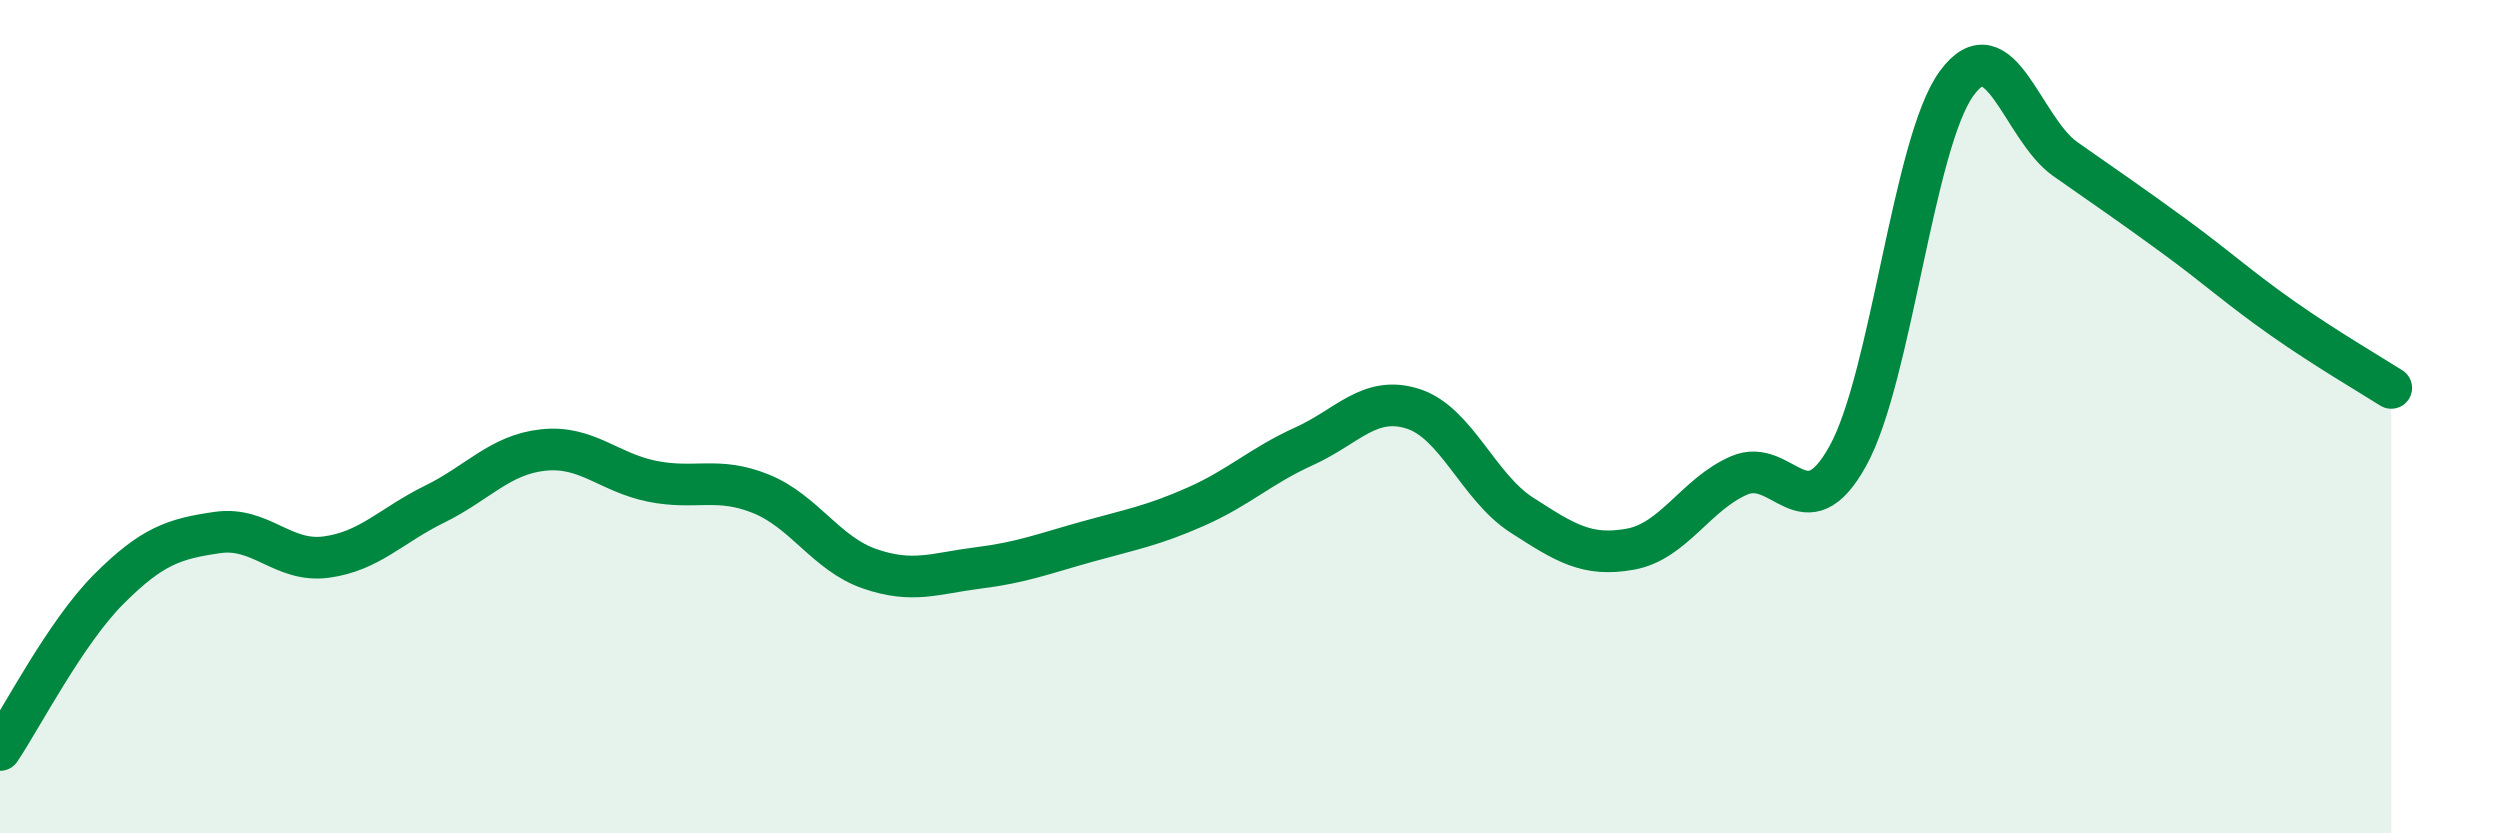
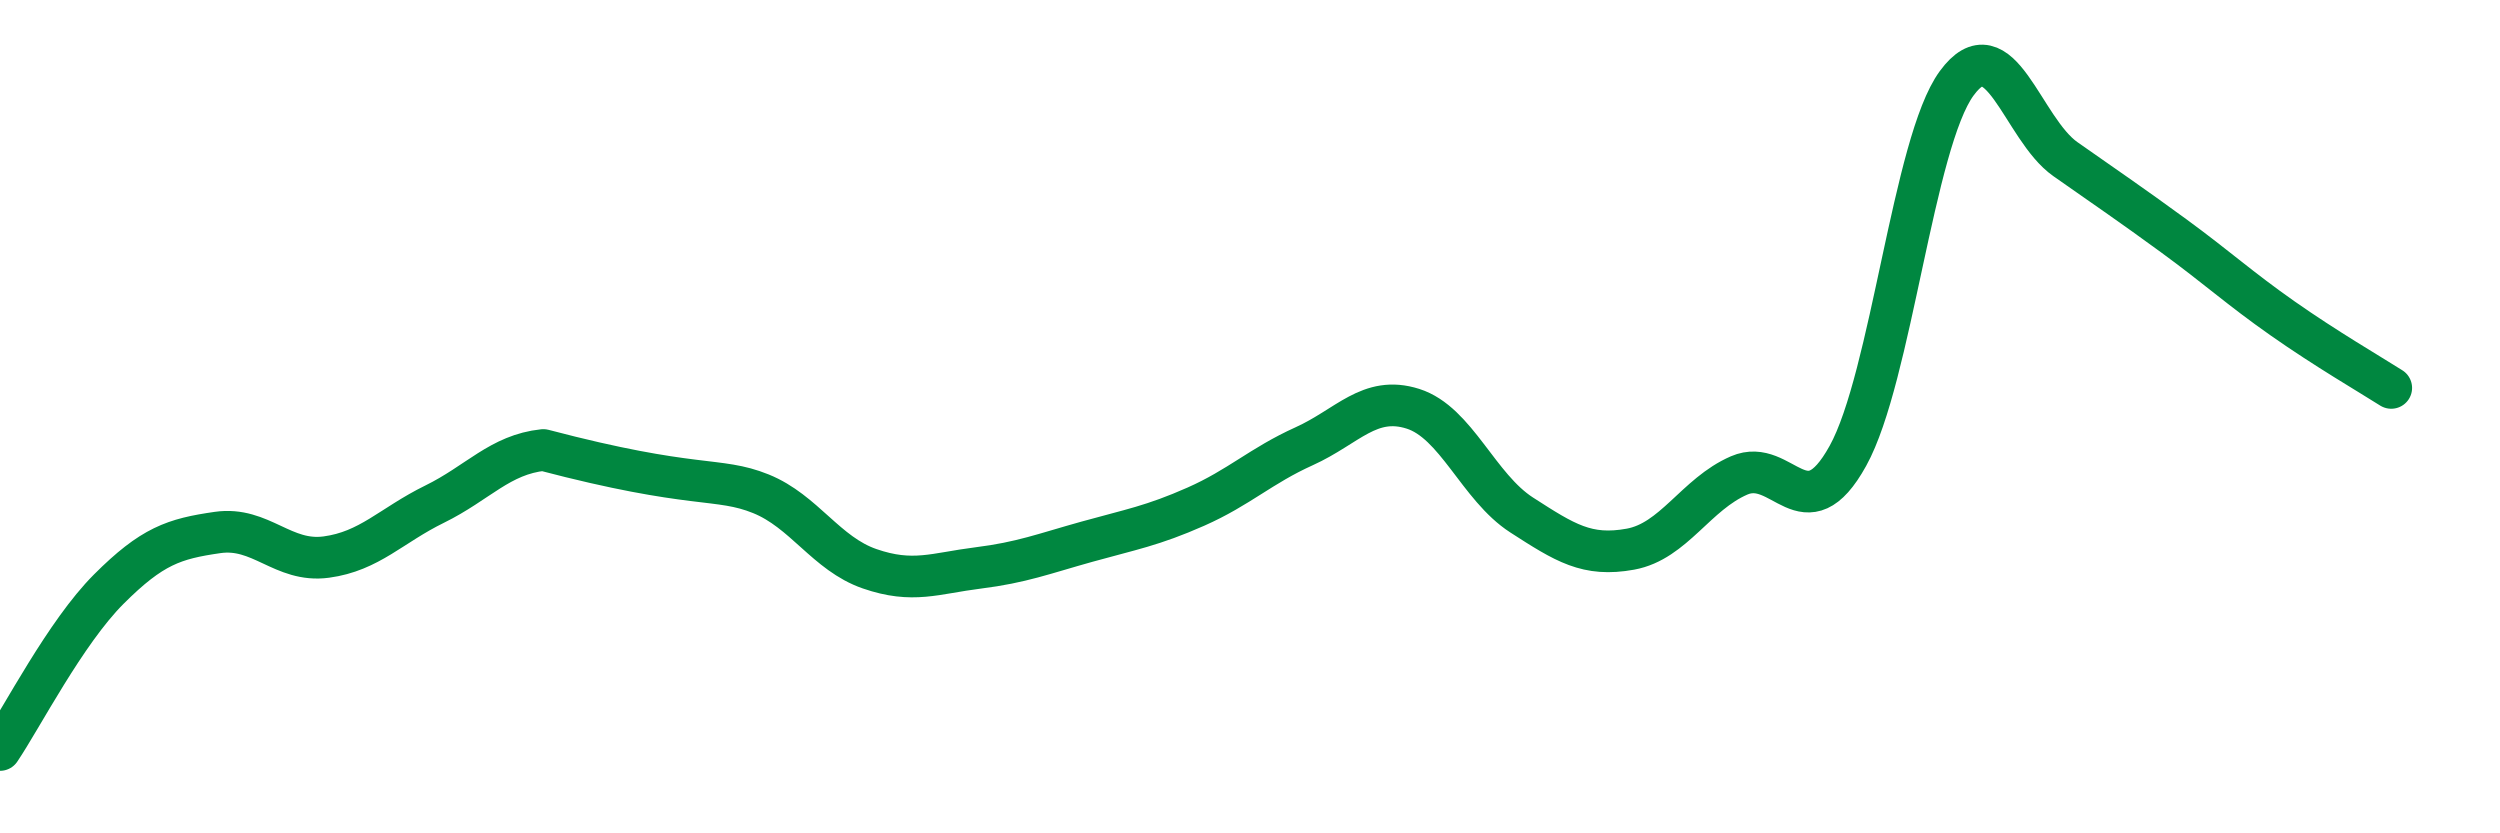
<svg xmlns="http://www.w3.org/2000/svg" width="60" height="20" viewBox="0 0 60 20">
-   <path d="M 0,18 C 0.52,17.23 1.57,15.18 2.61,14.14 C 3.65,13.1 4.18,12.93 5.22,12.78 C 6.26,12.63 6.79,13.51 7.83,13.37 C 8.87,13.23 9.39,12.61 10.43,12.1 C 11.47,11.59 12,10.91 13.04,10.8 C 14.08,10.69 14.61,11.34 15.65,11.55 C 16.69,11.76 17.22,11.43 18.26,11.85 C 19.3,12.27 19.83,13.29 20.87,13.65 C 21.91,14.01 22.44,13.76 23.48,13.63 C 24.52,13.5 25.05,13.29 26.09,13 C 27.13,12.71 27.66,12.62 28.7,12.16 C 29.74,11.7 30.26,11.18 31.3,10.71 C 32.34,10.24 32.87,9.48 33.91,9.81 C 34.95,10.14 35.48,11.69 36.52,12.36 C 37.56,13.03 38.09,13.37 39.13,13.18 C 40.17,12.99 40.7,11.86 41.74,11.41 C 42.78,10.96 43.31,12.82 44.35,10.94 C 45.39,9.06 45.92,3.42 46.96,2 C 48,0.58 48.53,3.09 49.57,3.82 C 50.61,4.55 51.13,4.9 52.17,5.66 C 53.21,6.42 53.74,6.91 54.78,7.64 C 55.82,8.37 56.87,8.98 57.39,9.31L57.39 20L0 20Z" fill="#008740" opacity="0.1" stroke-linecap="round" stroke-linejoin="round" />
-   <path d="M 0,18 C 0.52,17.23 1.57,15.18 2.61,14.14 C 3.65,13.1 4.18,12.93 5.22,12.78 C 6.26,12.63 6.79,13.51 7.83,13.37 C 8.87,13.23 9.39,12.61 10.43,12.1 C 11.47,11.59 12,10.91 13.04,10.8 C 14.08,10.69 14.61,11.34 15.65,11.55 C 16.69,11.76 17.22,11.43 18.26,11.85 C 19.3,12.27 19.83,13.29 20.87,13.65 C 21.91,14.01 22.44,13.76 23.48,13.63 C 24.52,13.5 25.05,13.29 26.09,13 C 27.13,12.71 27.66,12.62 28.7,12.16 C 29.74,11.7 30.26,11.18 31.3,10.71 C 32.34,10.24 32.87,9.48 33.91,9.81 C 34.95,10.14 35.48,11.69 36.52,12.36 C 37.56,13.03 38.09,13.37 39.13,13.18 C 40.17,12.99 40.7,11.86 41.74,11.41 C 42.78,10.96 43.31,12.82 44.35,10.94 C 45.39,9.06 45.92,3.42 46.96,2 C 48,0.58 48.53,3.09 49.57,3.82 C 50.61,4.55 51.13,4.9 52.17,5.66 C 53.21,6.42 53.74,6.91 54.78,7.64 C 55.82,8.37 56.87,8.98 57.39,9.31" stroke="#008740" stroke-width="1" fill="none" stroke-linecap="round" stroke-linejoin="round" />
+   <path d="M 0,18 C 0.52,17.23 1.57,15.18 2.61,14.14 C 3.65,13.1 4.18,12.93 5.22,12.78 C 6.26,12.63 6.79,13.51 7.83,13.37 C 8.87,13.23 9.39,12.61 10.43,12.1 C 11.47,11.59 12,10.91 13.04,10.8 C 16.69,11.76 17.22,11.43 18.26,11.85 C 19.3,12.27 19.83,13.29 20.87,13.65 C 21.91,14.01 22.44,13.76 23.48,13.63 C 24.52,13.5 25.05,13.29 26.09,13 C 27.13,12.71 27.66,12.62 28.7,12.16 C 29.74,11.7 30.26,11.18 31.3,10.71 C 32.34,10.24 32.87,9.48 33.91,9.81 C 34.95,10.14 35.48,11.69 36.52,12.36 C 37.56,13.03 38.09,13.37 39.13,13.18 C 40.17,12.99 40.7,11.86 41.74,11.41 C 42.78,10.96 43.31,12.82 44.35,10.94 C 45.39,9.06 45.92,3.42 46.96,2 C 48,0.58 48.53,3.09 49.57,3.82 C 50.61,4.55 51.13,4.9 52.17,5.66 C 53.21,6.42 53.74,6.91 54.78,7.64 C 55.82,8.37 56.87,8.98 57.39,9.31" stroke="#008740" stroke-width="1" fill="none" stroke-linecap="round" stroke-linejoin="round" />
</svg>